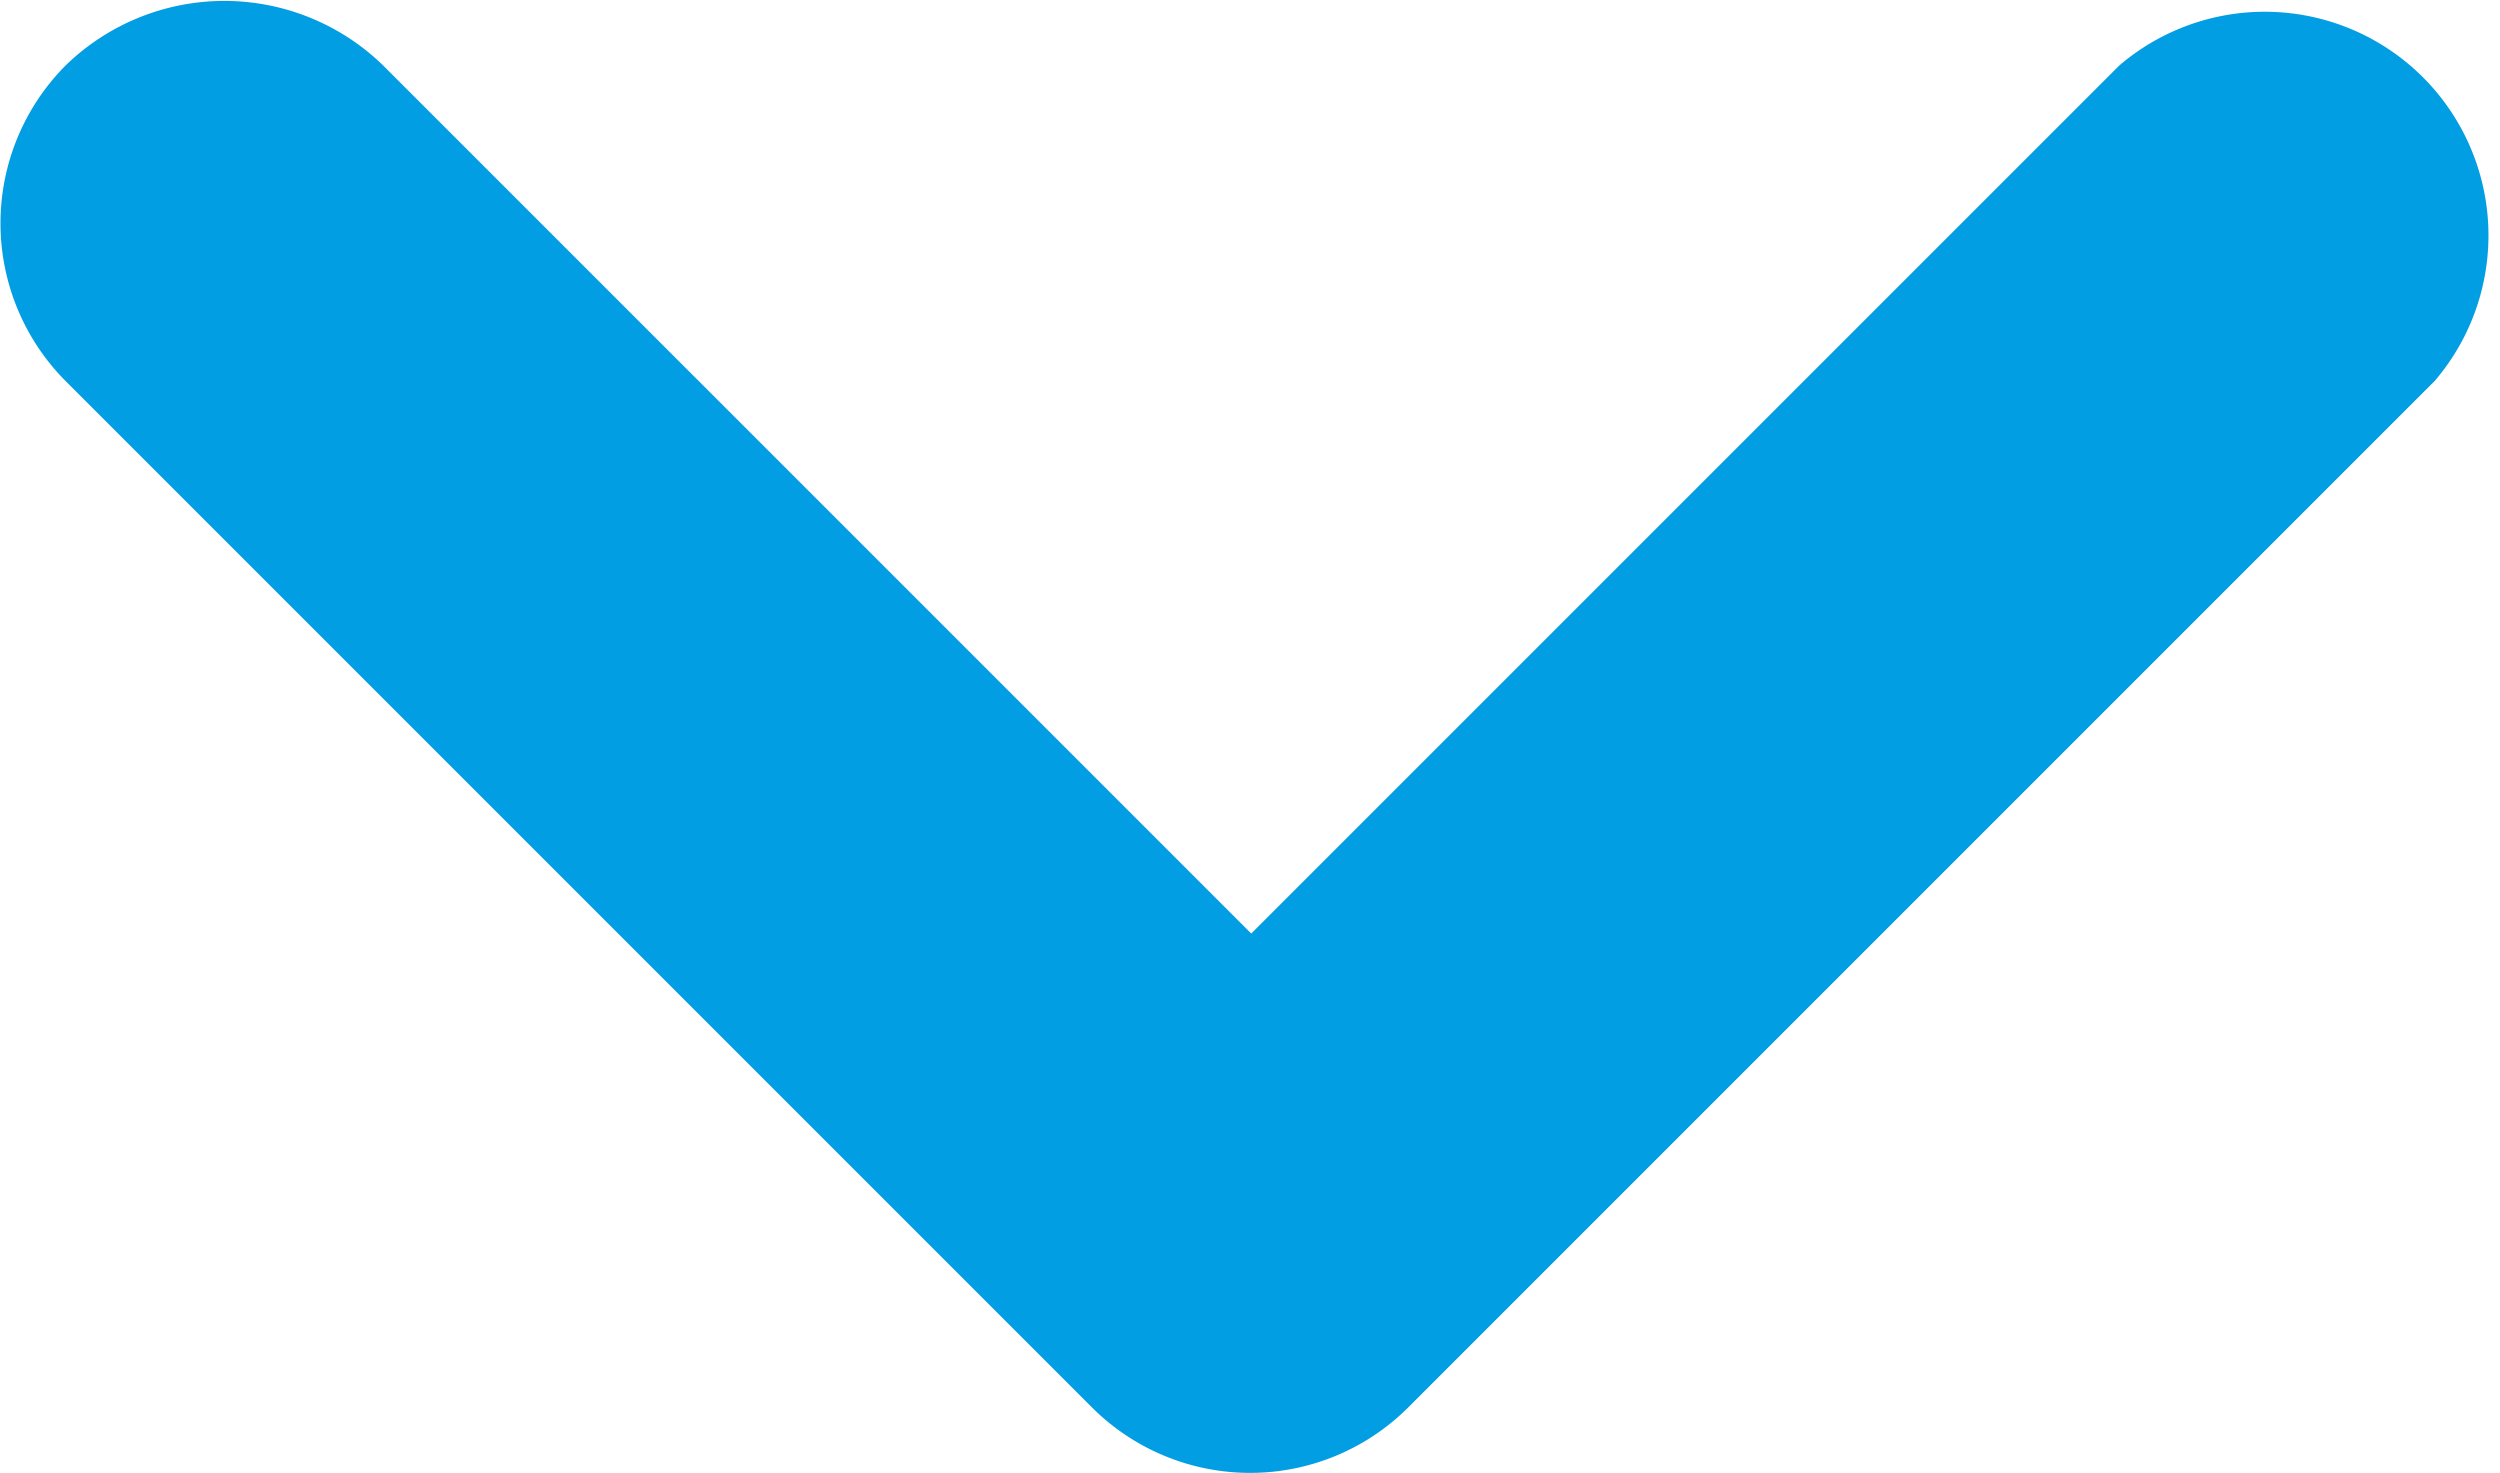
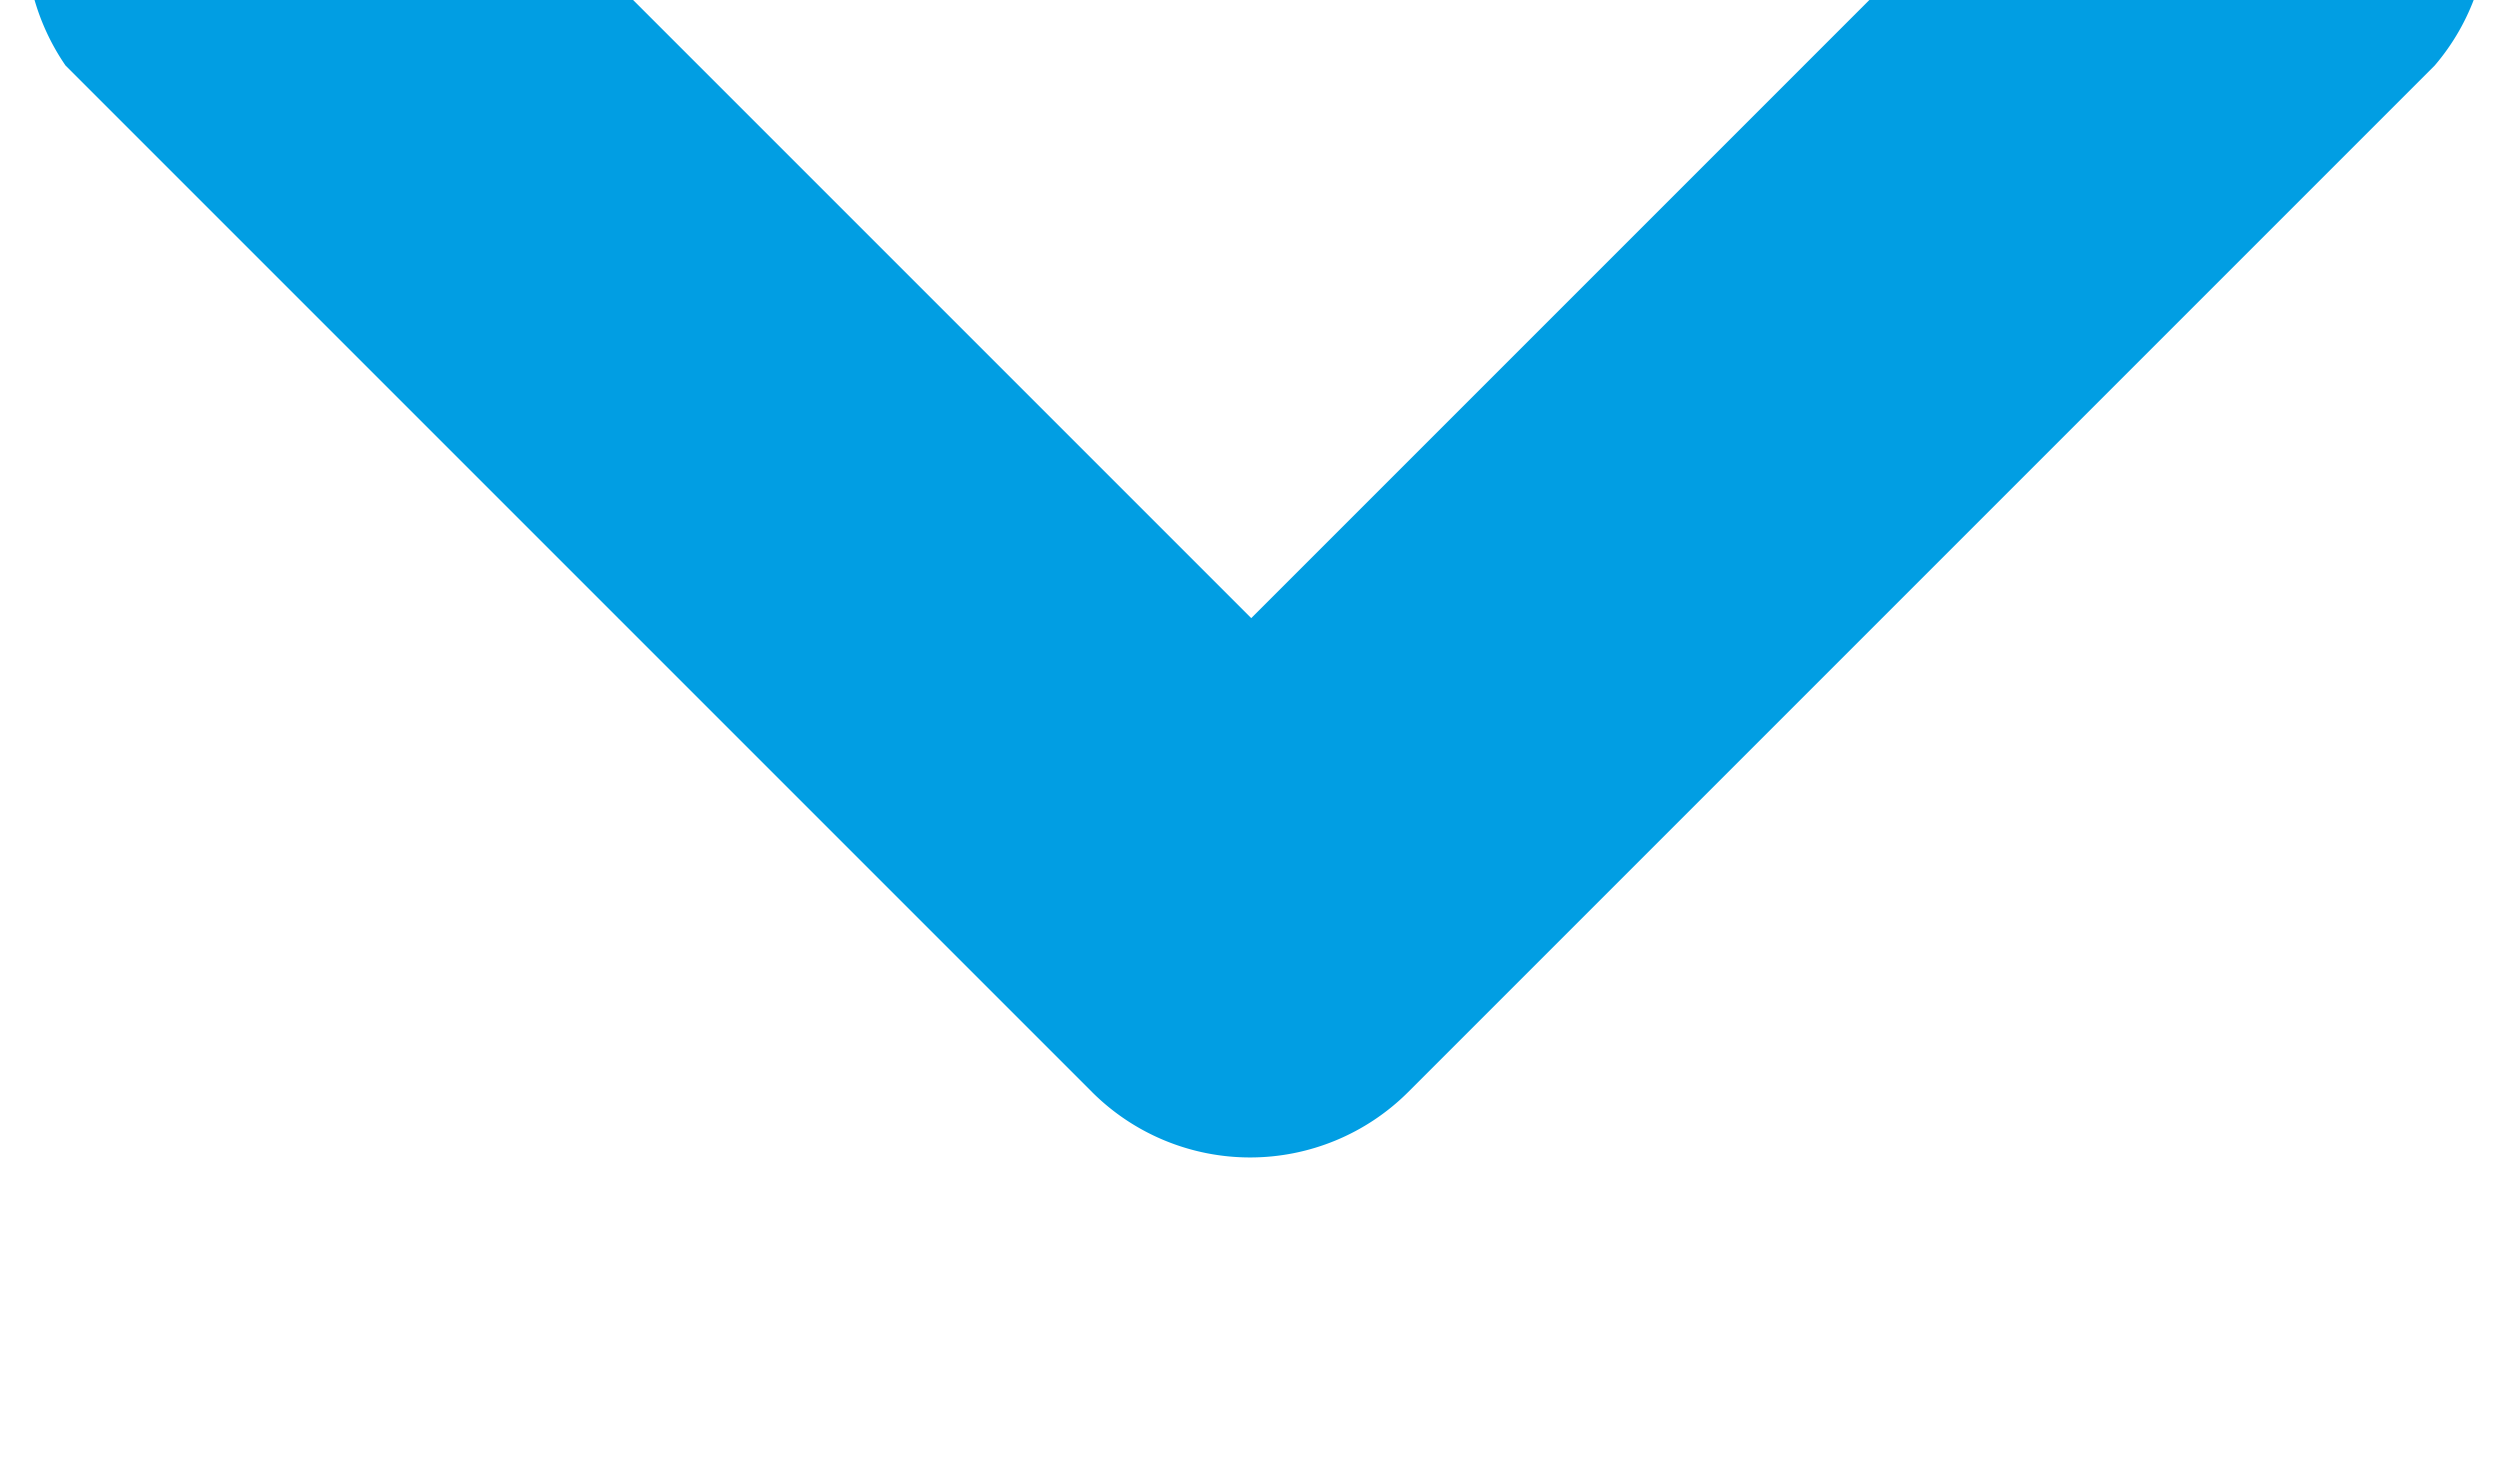
<svg xmlns="http://www.w3.org/2000/svg" width="11.175" height="6.585" viewBox="0 0 11.175 6.585">
-   <path id="angle" d="M616.7,2467.29a1,1,0,0,0,0,1.41l4.59,4.59a1,1,0,0,0,1.41,0l4.59-4.59a1,1,0,0,0-1.41-1.41l-3.88,3.88-3.88-3.88A1.017,1.017,0,0,0,616.7,2467.29Z" transform="translate(-616.407 -2466.997)" fill="#019ee3" />
+   <path id="angle" d="M616.7,2467.29l4.59,4.59a1,1,0,0,0,1.41,0l4.59-4.59a1,1,0,0,0-1.41-1.41l-3.88,3.88-3.88-3.88A1.017,1.017,0,0,0,616.7,2467.29Z" transform="translate(-616.407 -2466.997)" fill="#019ee3" />
</svg>